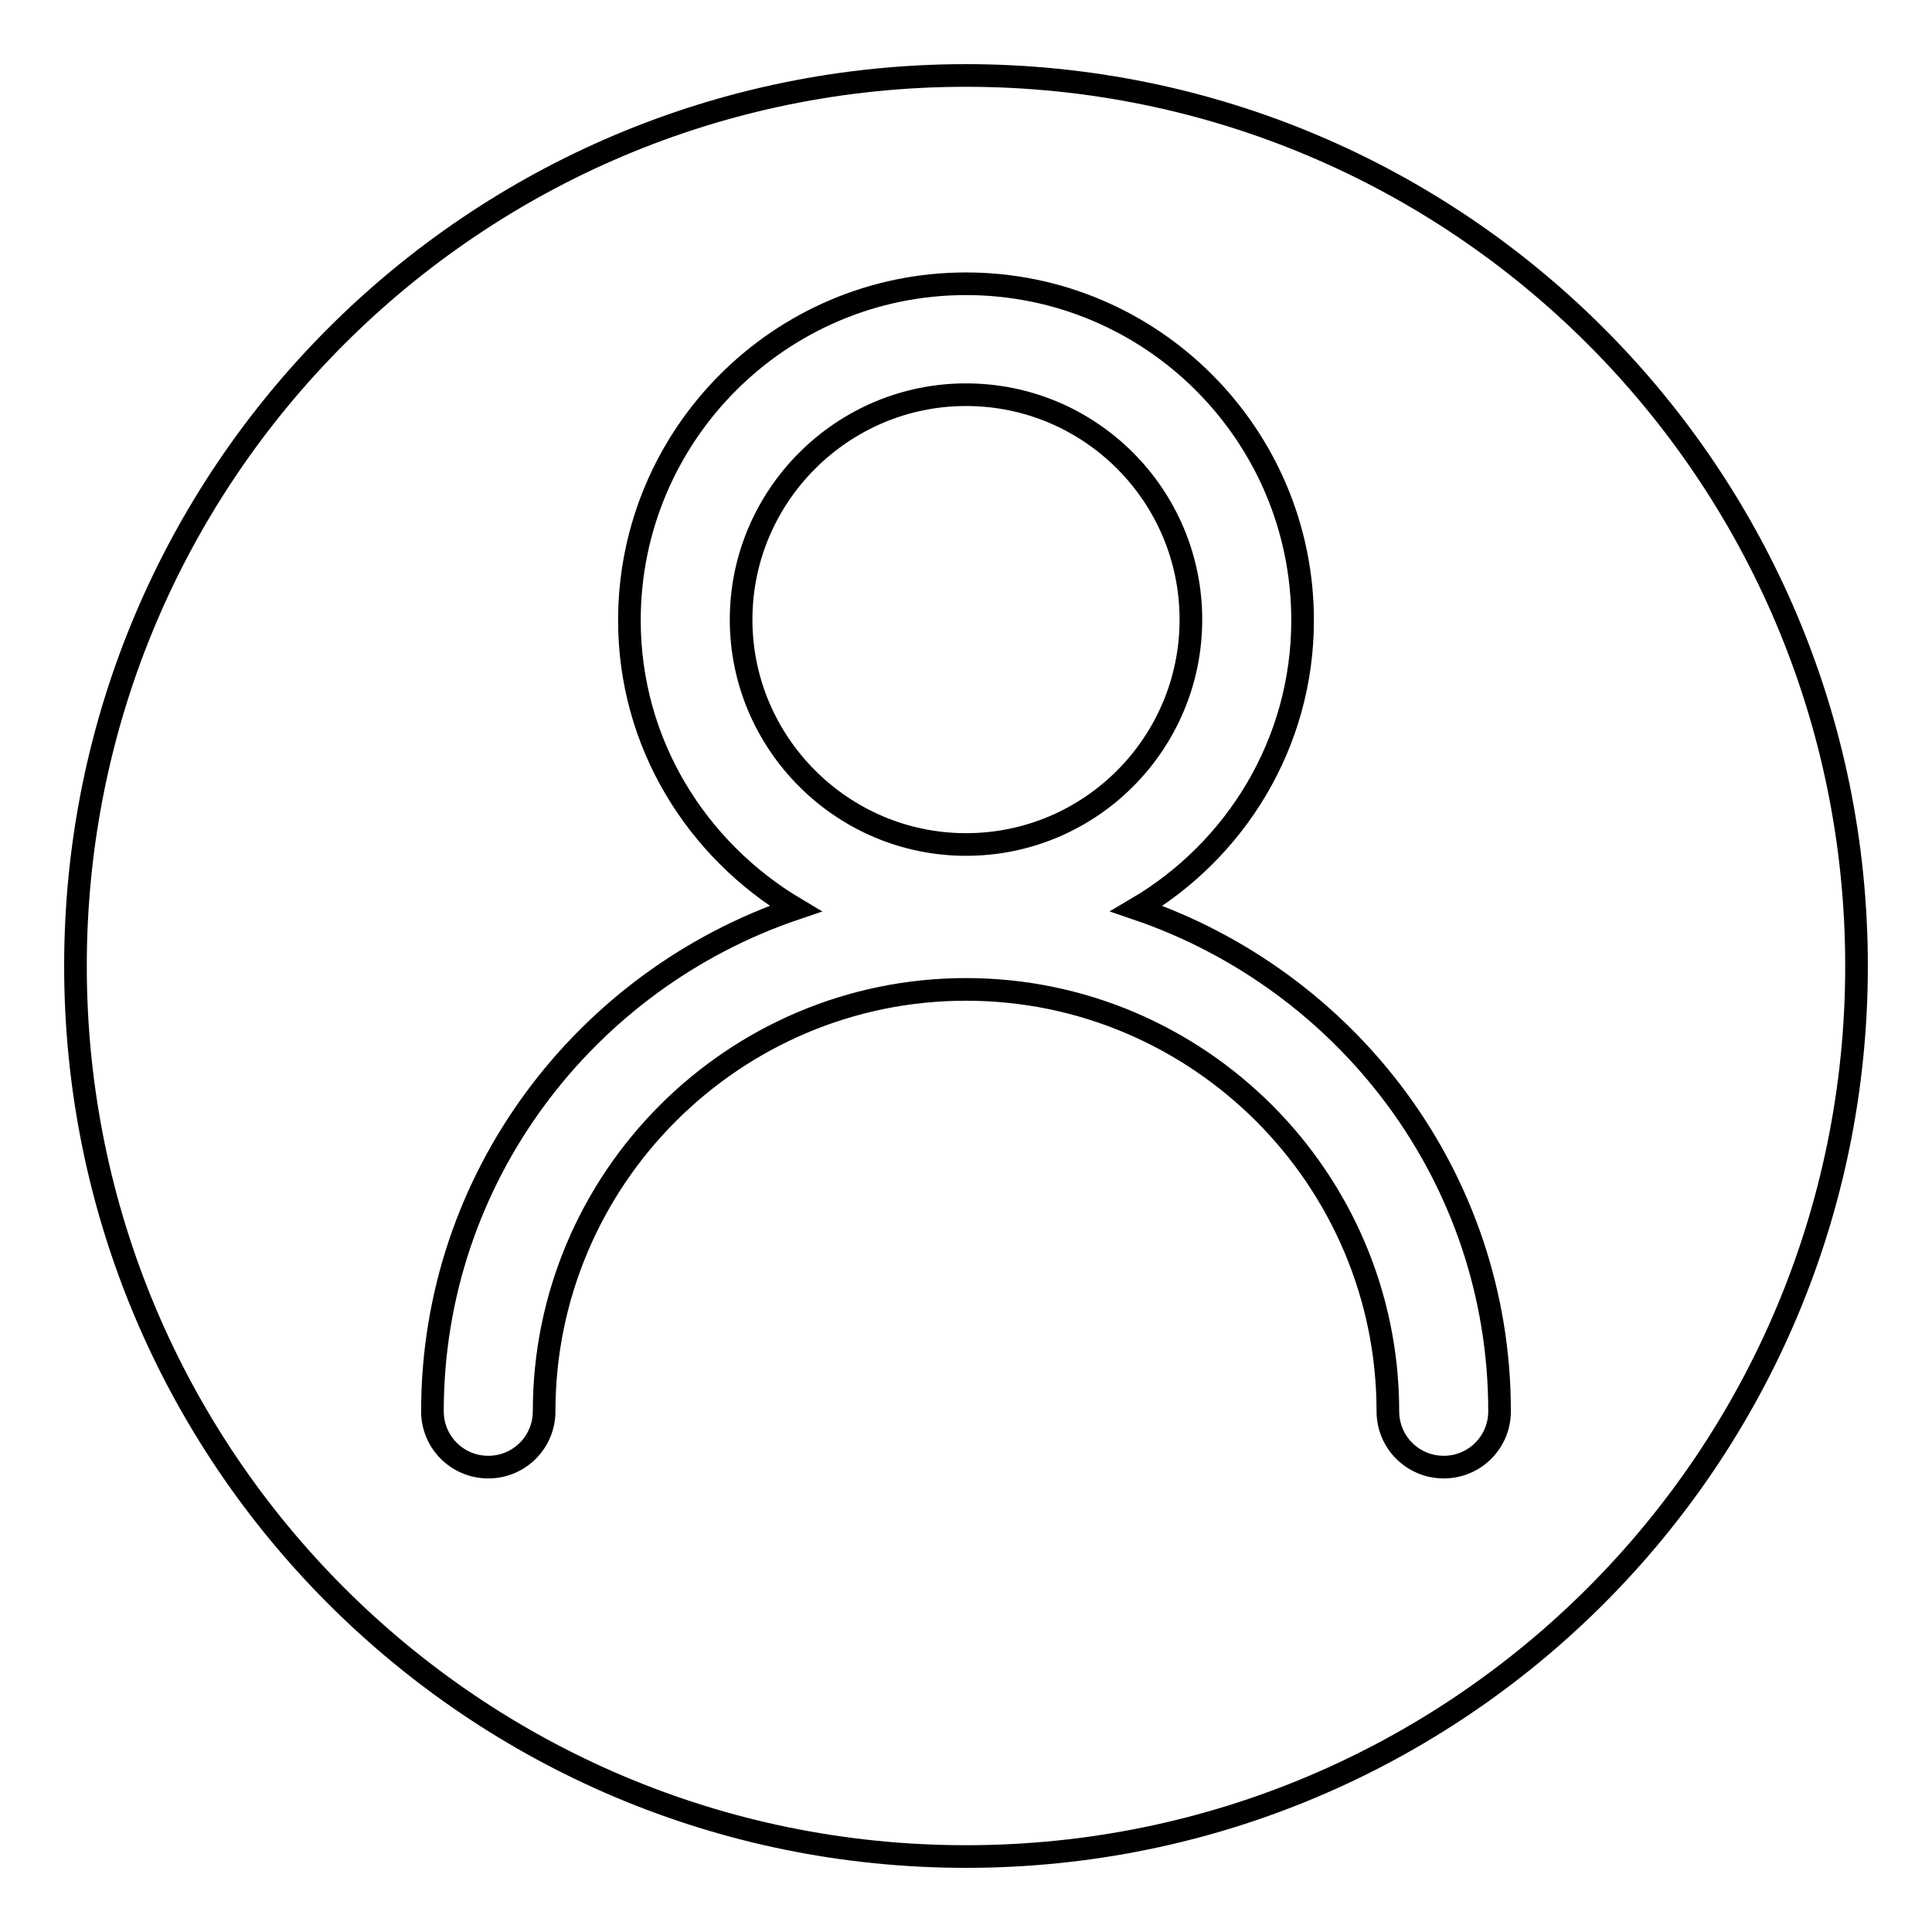
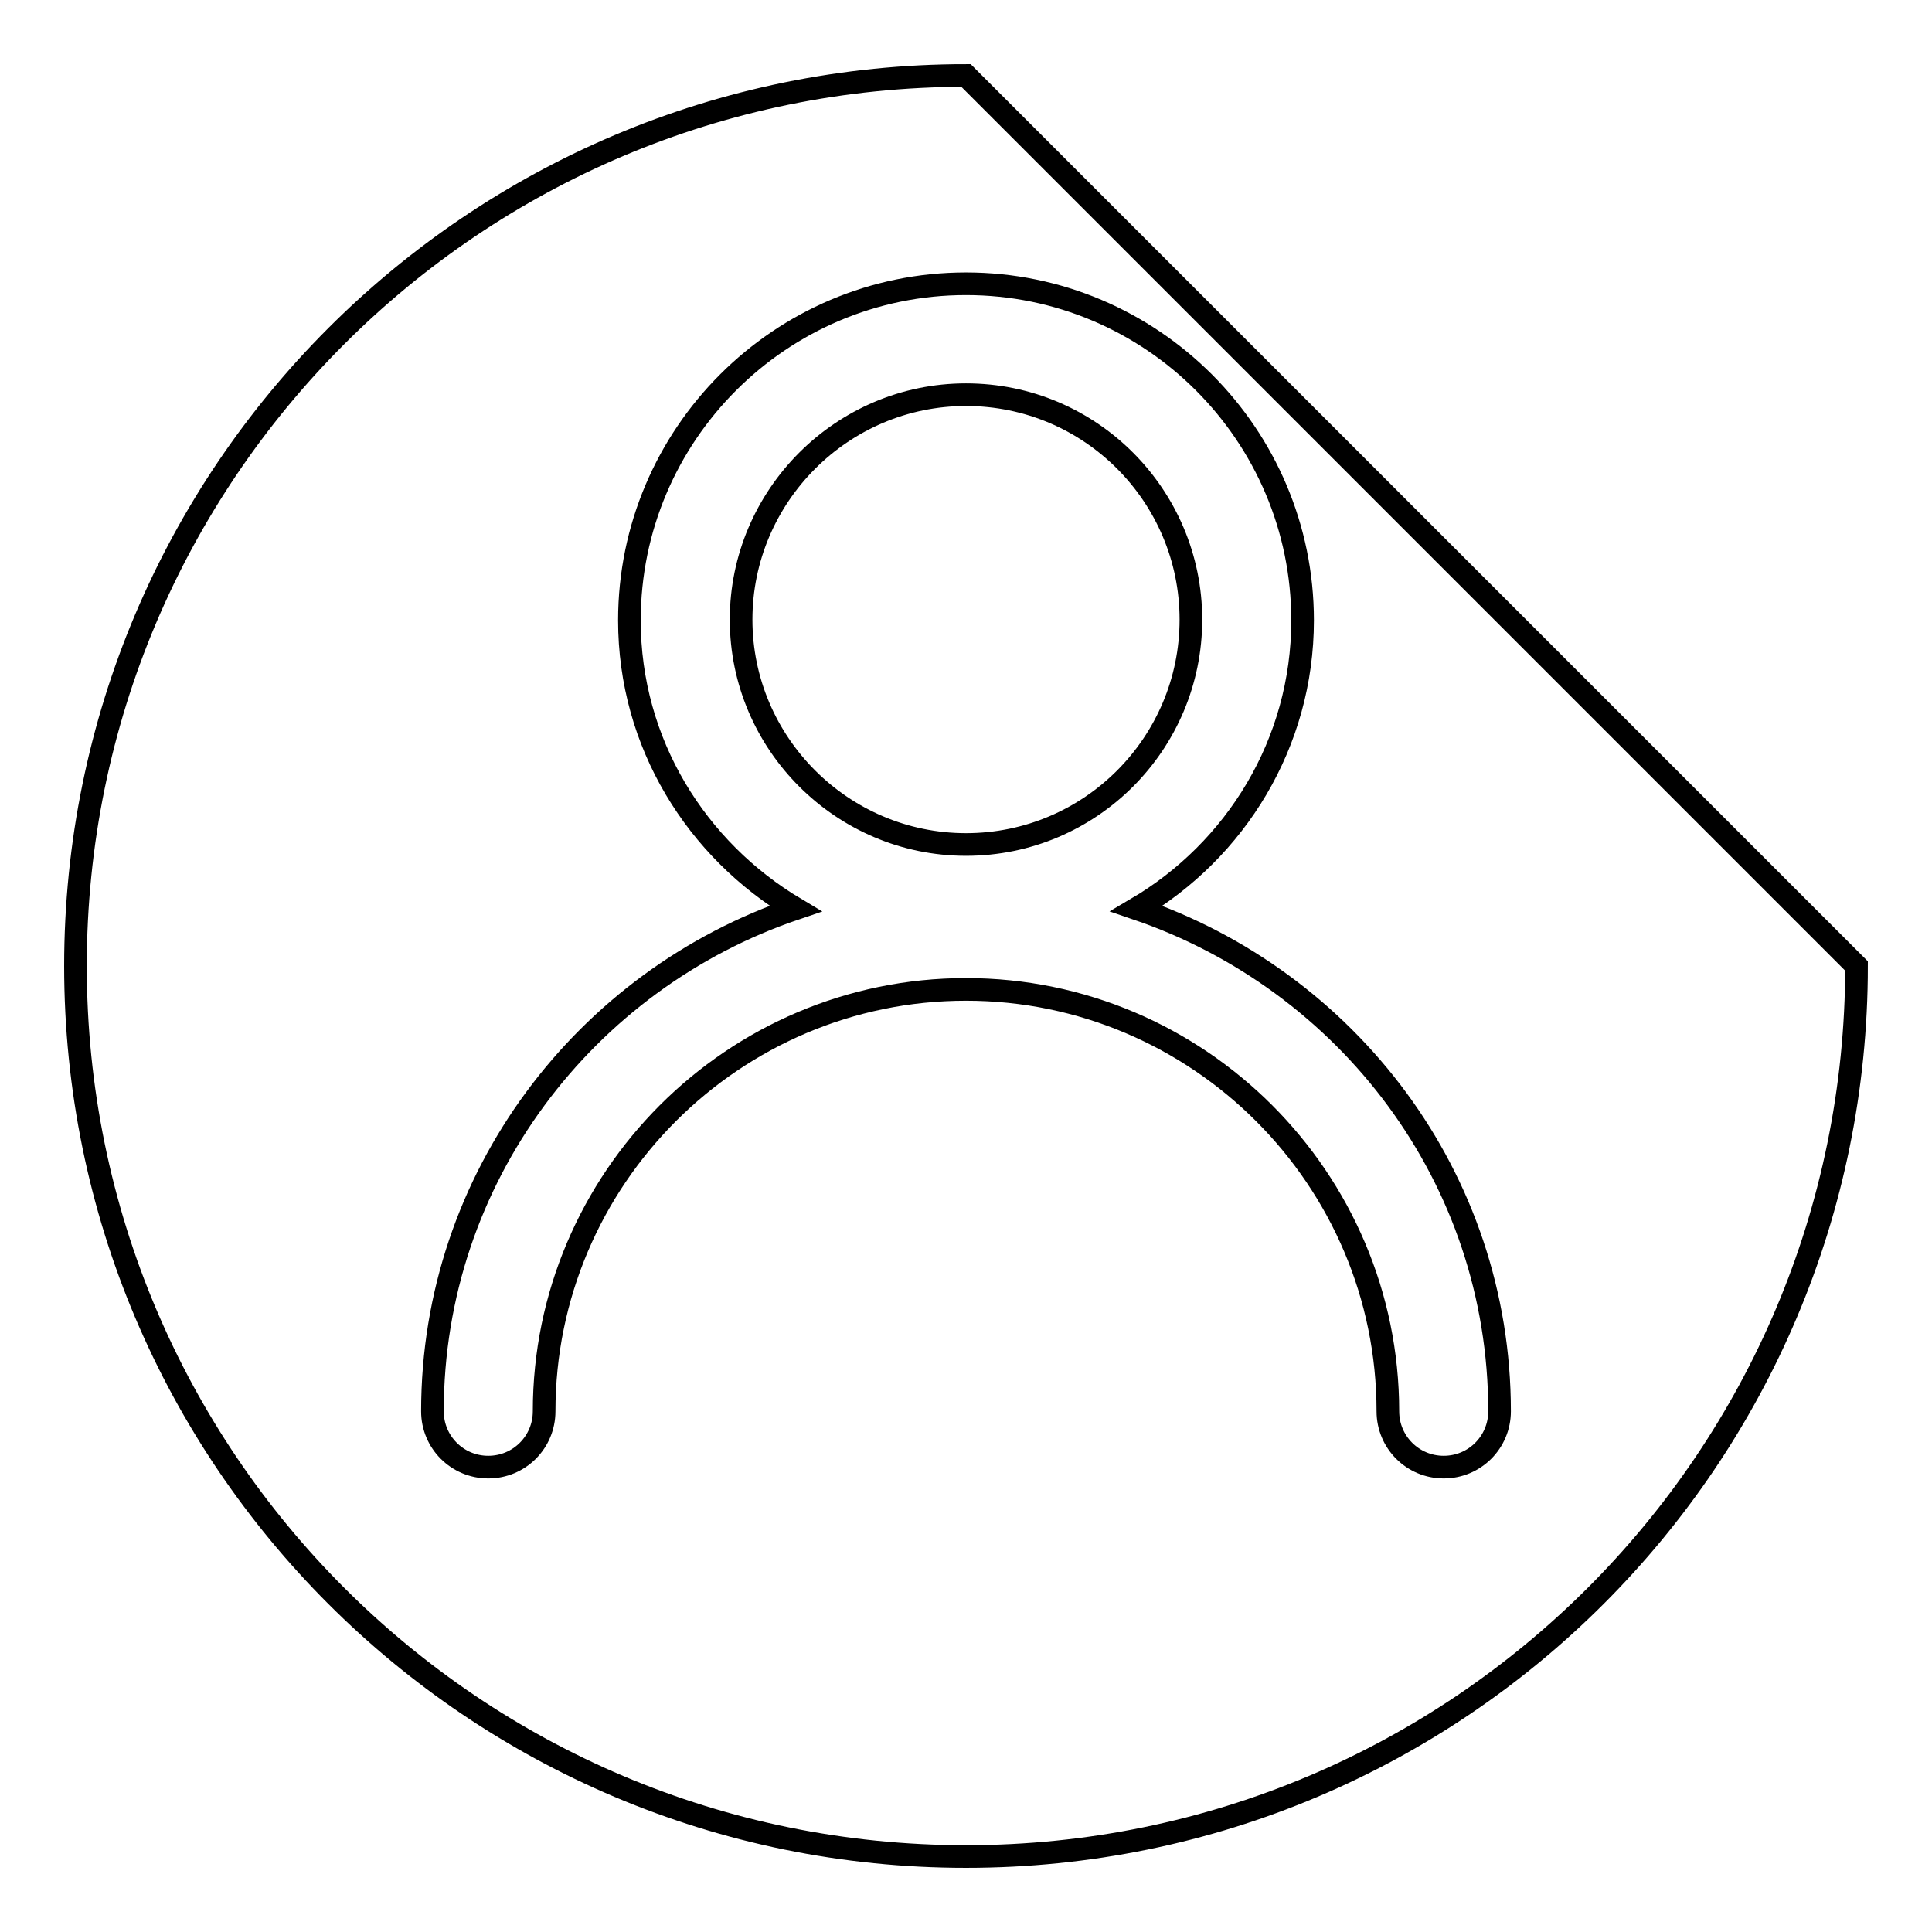
<svg xmlns="http://www.w3.org/2000/svg" version="1.1" x="0px" y="0px" viewBox="0 0 256 256" enable-background="new 0 0 256 256" xml:space="preserve">
  <g>
-     <path stroke-width="3" fill-opacity="0" stroke="#000000" d="M128,10C62.8,10,10,62.8,10,128s52.8,118,118,118c65.2,0,118-52.8,118-118S193.2,10,128,10z M191.3,194.4 c-4.1,0-7.4-3.3-7.4-7.4c0-30.8-25.1-55.9-55.9-55.9c-30.8,0-55.9,25.1-55.9,55.9c0,4.1-3.3,7.4-7.4,7.4c-4.1,0-7.4-3.3-7.4-7.4 c0-31,20.3-57.2,48.1-66.6c-13.1-7.8-22-21.9-22-38.2c0-24.6,20-44.6,44.6-44.6c24.6,0,44.6,20,44.6,44.6c0,16.3-8.9,30.5-22,38.2 c27.9,9.5,48.1,35.6,48.1,66.6C198.7,191.1,195.4,194.4,191.3,194.4z M128,52.3c-16.4,0-29.8,13.4-29.8,29.8 c0,16.4,13.4,29.8,29.8,29.8c16.5,0,29.8-13.4,29.8-29.8C157.8,65.7,144.5,52.3,128,52.3z" />
+     <path stroke-width="3" fill-opacity="0" stroke="#000000" d="M128,10C62.8,10,10,62.8,10,128s52.8,118,118,118c65.2,0,118-52.8,118-118z M191.3,194.4 c-4.1,0-7.4-3.3-7.4-7.4c0-30.8-25.1-55.9-55.9-55.9c-30.8,0-55.9,25.1-55.9,55.9c0,4.1-3.3,7.4-7.4,7.4c-4.1,0-7.4-3.3-7.4-7.4 c0-31,20.3-57.2,48.1-66.6c-13.1-7.8-22-21.9-22-38.2c0-24.6,20-44.6,44.6-44.6c24.6,0,44.6,20,44.6,44.6c0,16.3-8.9,30.5-22,38.2 c27.9,9.5,48.1,35.6,48.1,66.6C198.7,191.1,195.4,194.4,191.3,194.4z M128,52.3c-16.4,0-29.8,13.4-29.8,29.8 c0,16.4,13.4,29.8,29.8,29.8c16.5,0,29.8-13.4,29.8-29.8C157.8,65.7,144.5,52.3,128,52.3z" />
  </g>
</svg>